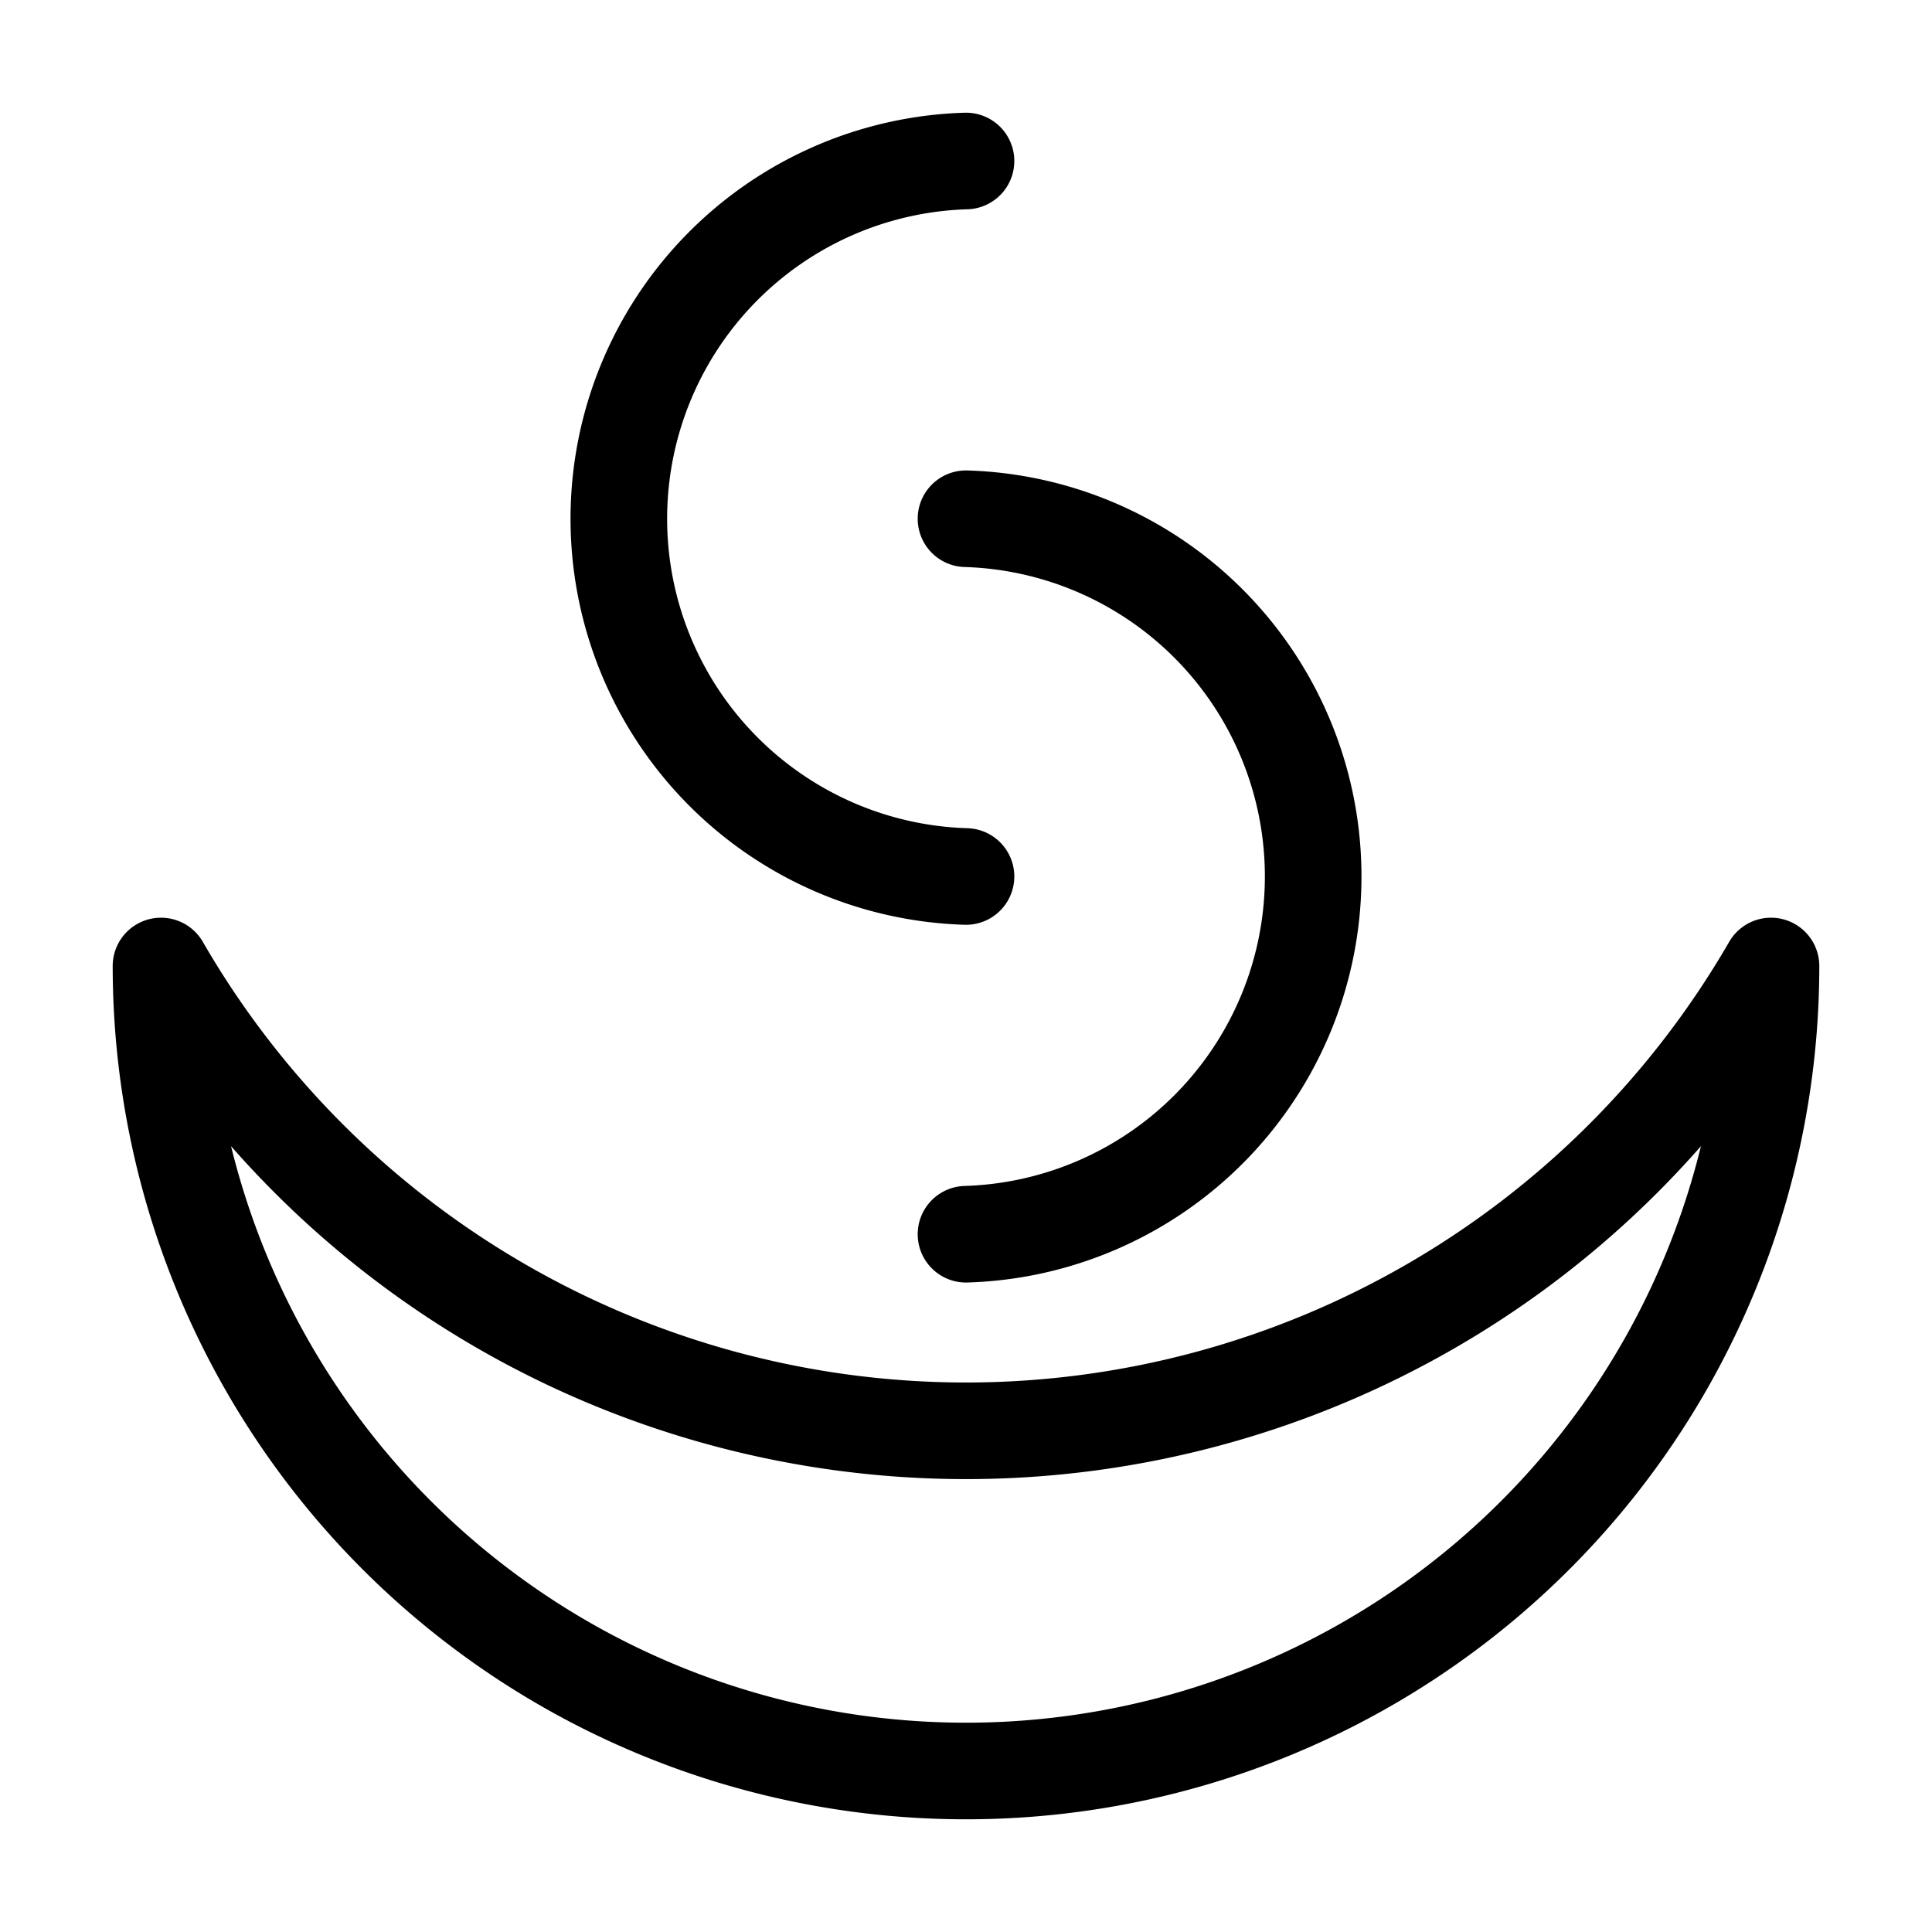
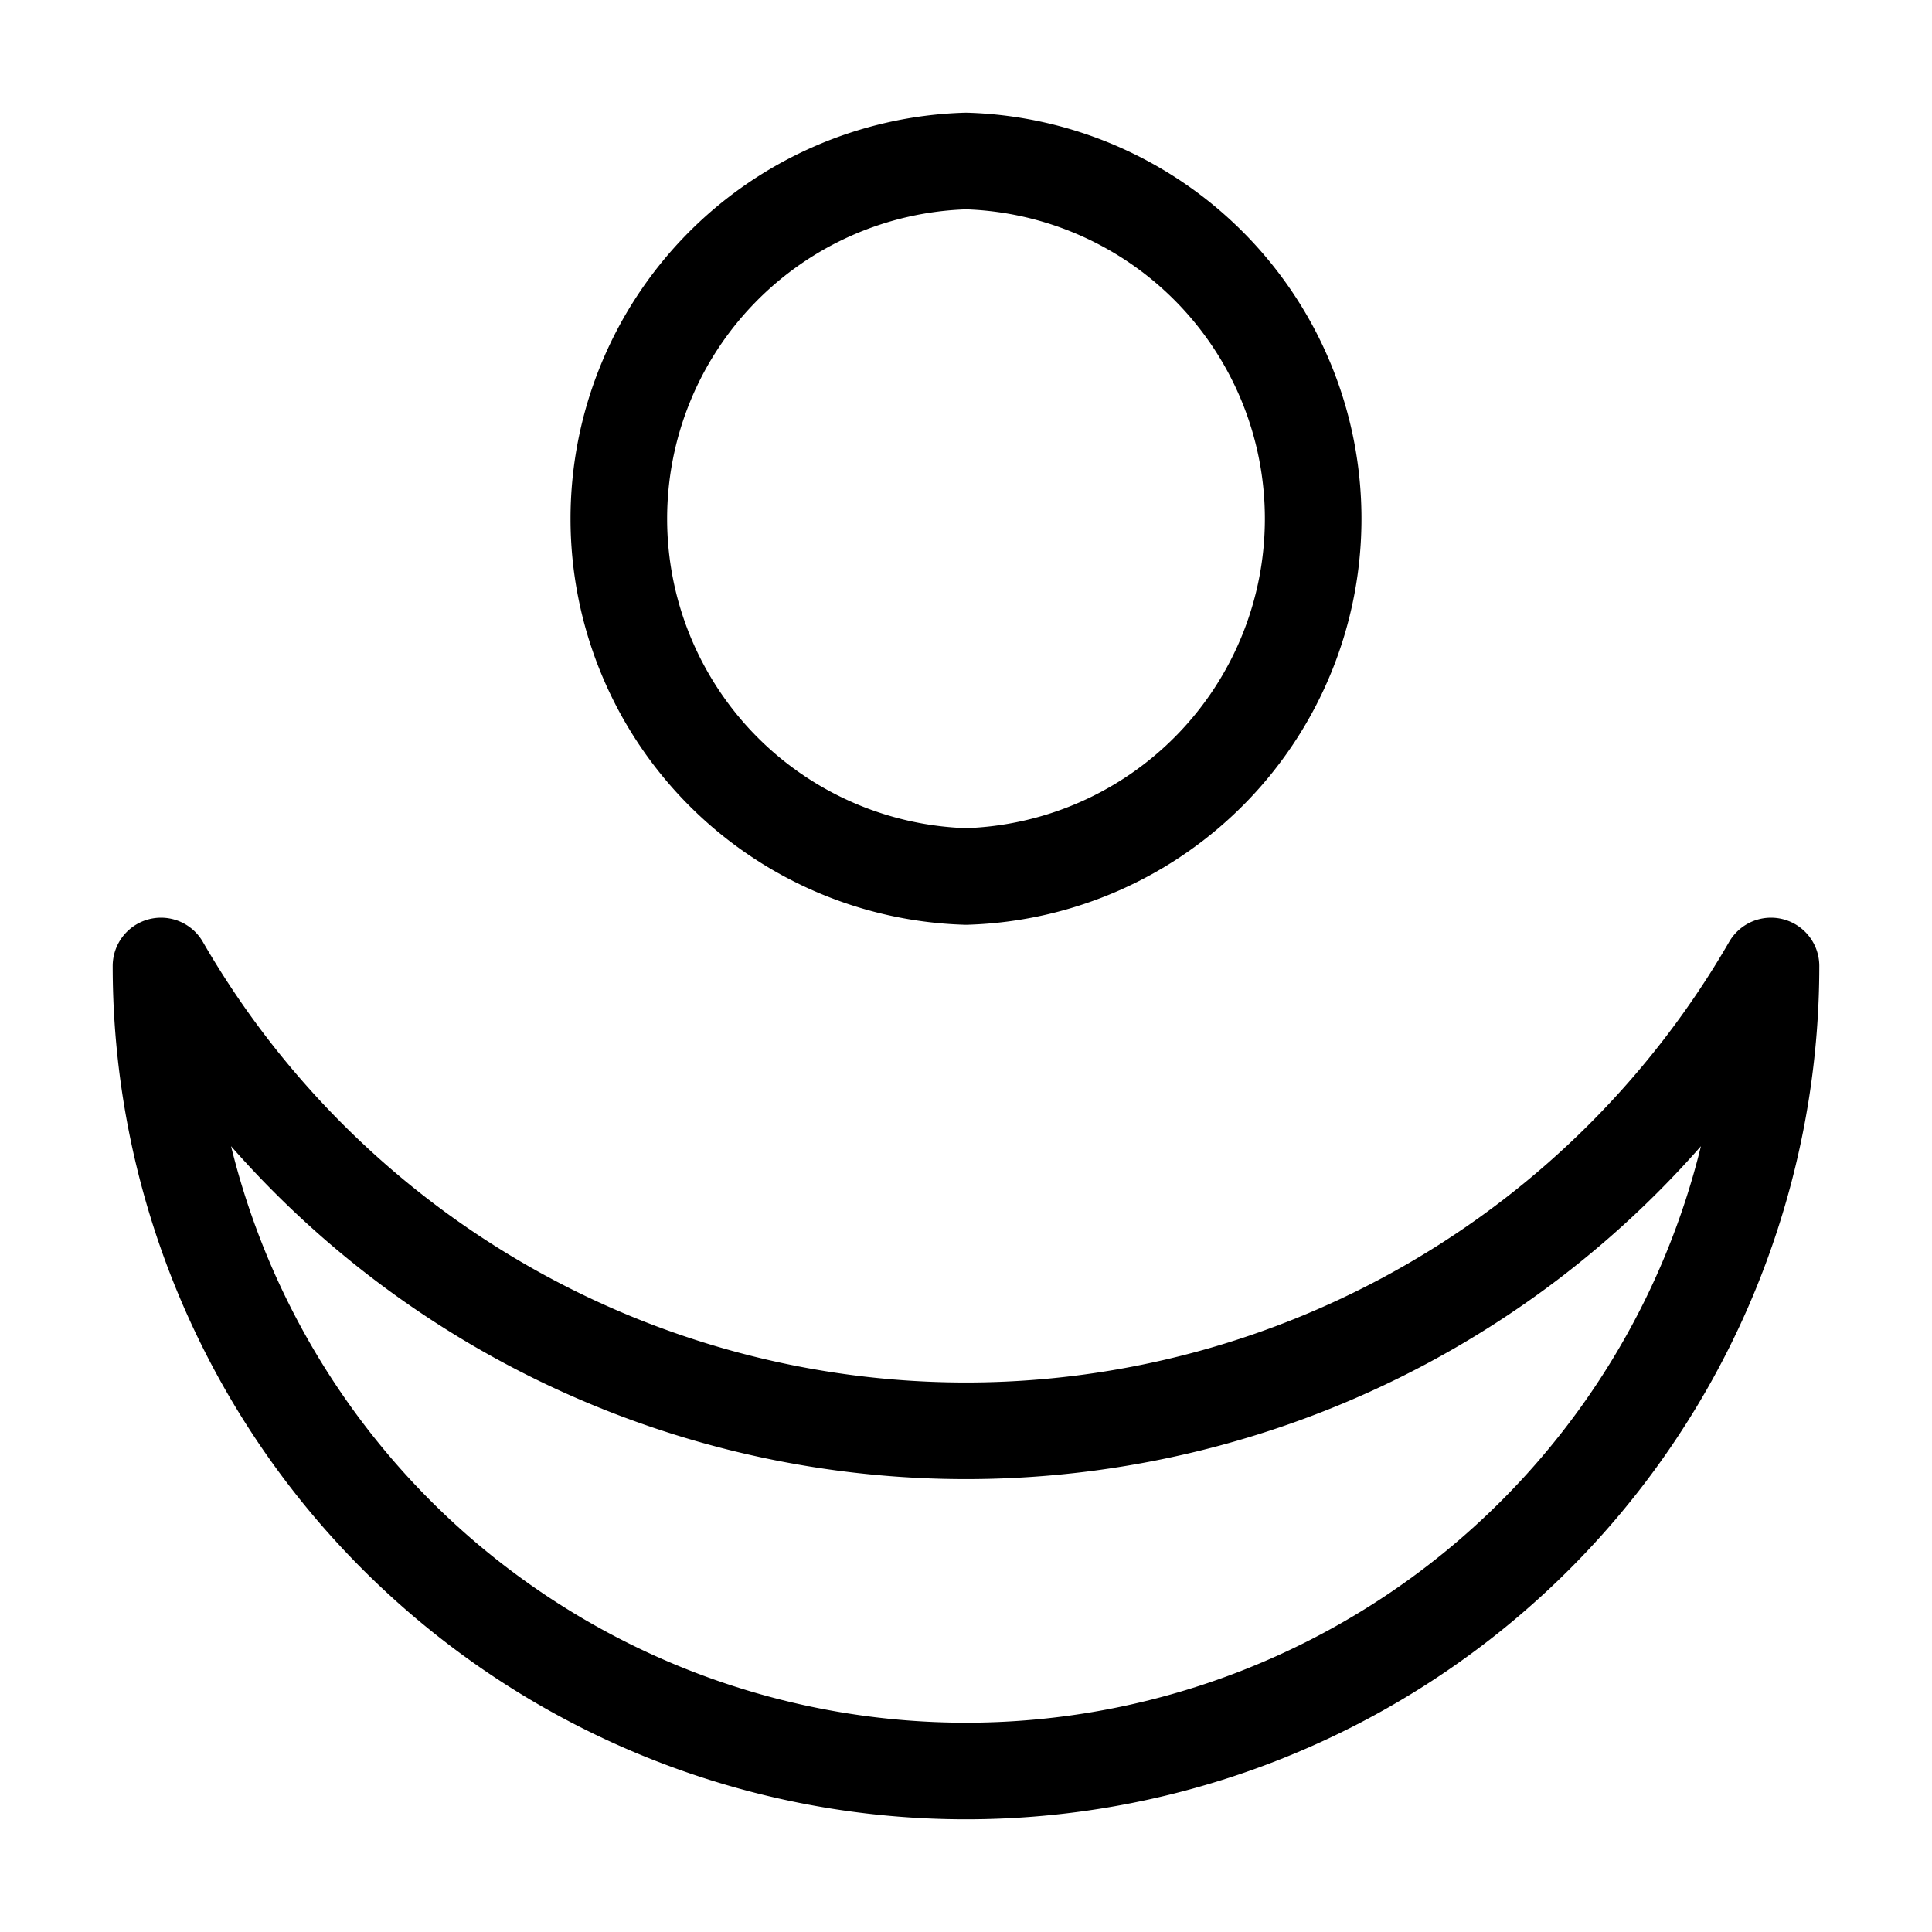
<svg xmlns="http://www.w3.org/2000/svg" width="16" height="16" viewBox="0 0 12 12">
-   <path style="fill:none;stroke:#000;stroke-width:.6;stroke-linecap:round;stroke-linejoin:round;stroke-miterlimit:4;stroke-dasharray:none;stroke-opacity:1" d="M6 1a2.223 2.223 0 0 0 0 4.444m0 2.222a2.223 2.223 0 0 0 0-4.444M1 6a5 5 0 1 0 10 0 5.776 5.776 0 0 1-5 2.887A5.776 5.776 0 0 1 1 6zm0 0" />
+   <path style="fill:none;stroke:#000;stroke-width:.6;stroke-linecap:round;stroke-linejoin:round;stroke-miterlimit:4;stroke-dasharray:none;stroke-opacity:1" d="M6 1a2.223 2.223 0 0 0 0 4.444a2.223 2.223 0 0 0 0-4.444M1 6a5 5 0 1 0 10 0 5.776 5.776 0 0 1-5 2.887A5.776 5.776 0 0 1 1 6zm0 0" />
</svg>